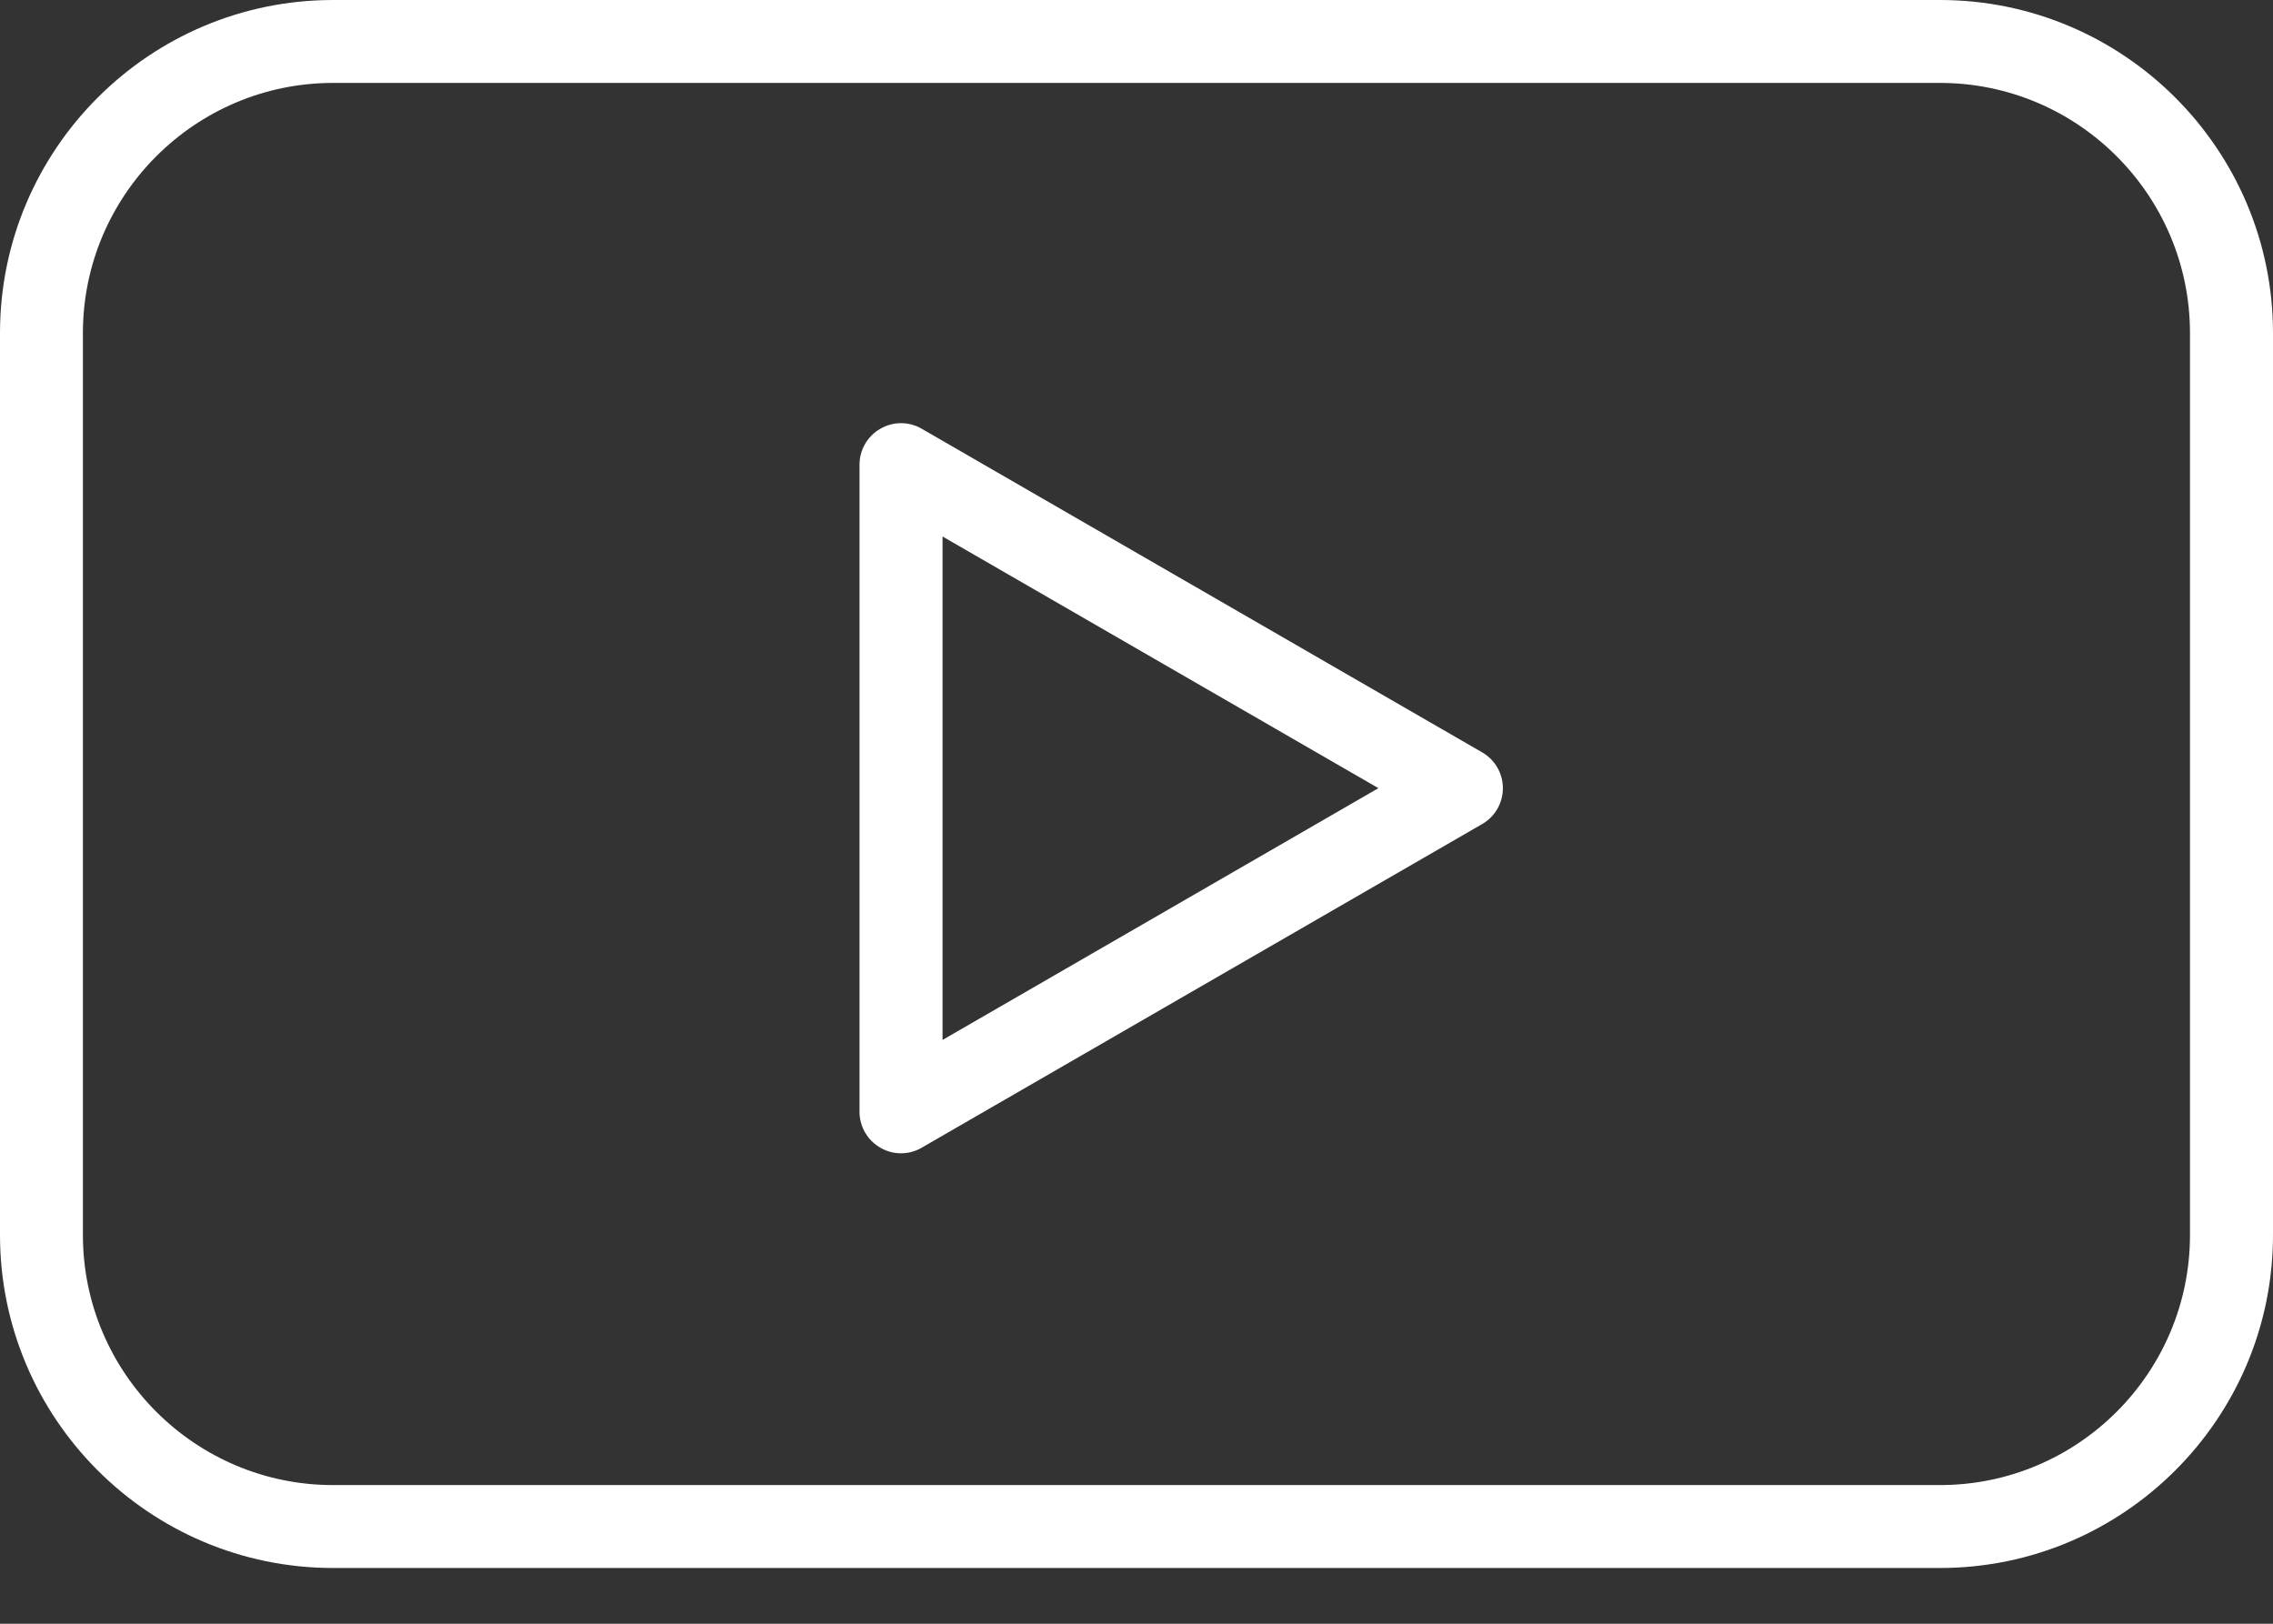
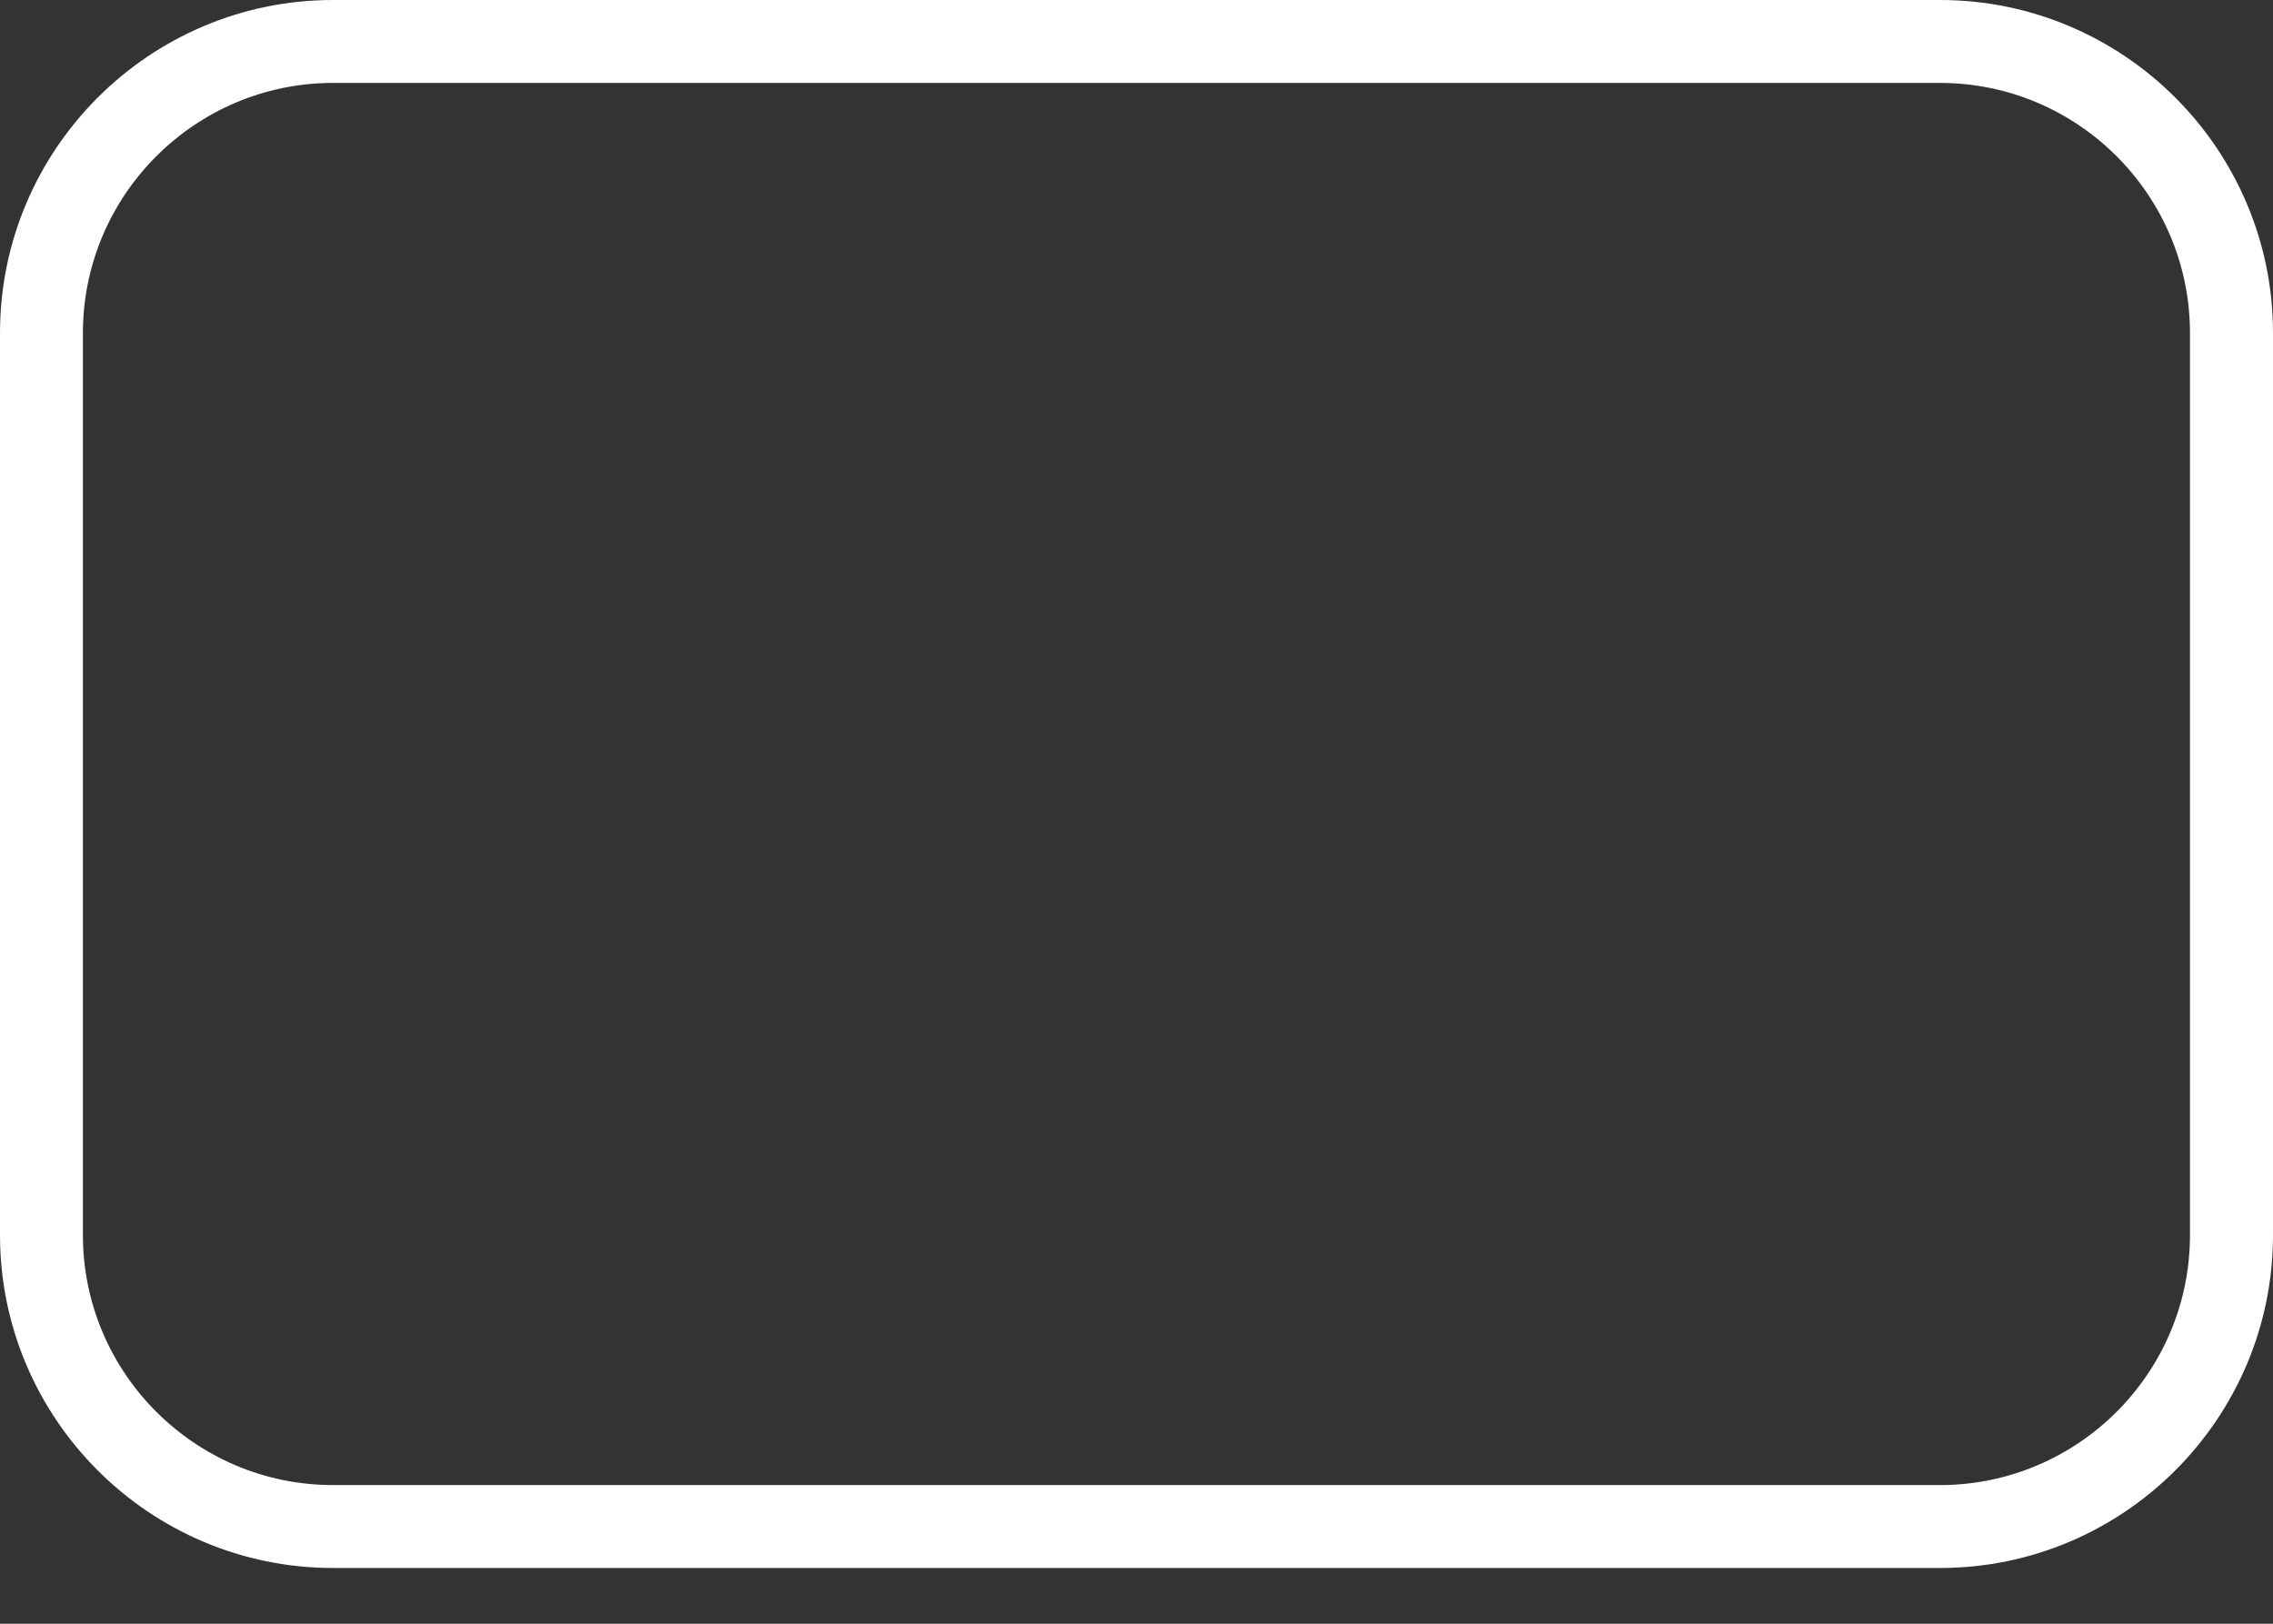
<svg xmlns="http://www.w3.org/2000/svg" width="21" height="15" viewBox="0 0 21 15" fill="none">
  <rect x="0" y="0" width="21" height="15" fill="#333333" stroke="none" />
  <path d="M17.923 0H3.077C1.38 0 0 1.38 0 3.077V11.409C0 13.105 1.38 14.485 3.077 14.485H17.923C19.62 14.485 21 13.105 21 11.409V3.077C21 1.38 19.62 0 17.923 0ZM20.233 11.409C20.233 12.683 19.197 13.719 17.923 13.719H3.077C1.803 13.719 0.766 12.683 0.766 11.409V3.077C0.766 1.803 1.803 0.766 3.077 0.766H17.923C19.197 0.766 20.233 1.803 20.233 3.077V11.409Z" fill="white" />
-   <path d="M13.693 6.95L8.516 3.961C8.398 3.892 8.251 3.892 8.133 3.961C8.014 4.029 7.941 4.156 7.941 4.292V10.271C7.941 10.407 8.014 10.534 8.133 10.602C8.192 10.637 8.258 10.654 8.325 10.654C8.391 10.654 8.457 10.637 8.516 10.602L13.693 7.613C13.812 7.545 13.885 7.418 13.885 7.281C13.885 7.145 13.812 7.018 13.693 6.95ZM8.708 9.607V4.956L12.735 7.281L8.708 9.607Z" fill="white" />
</svg>